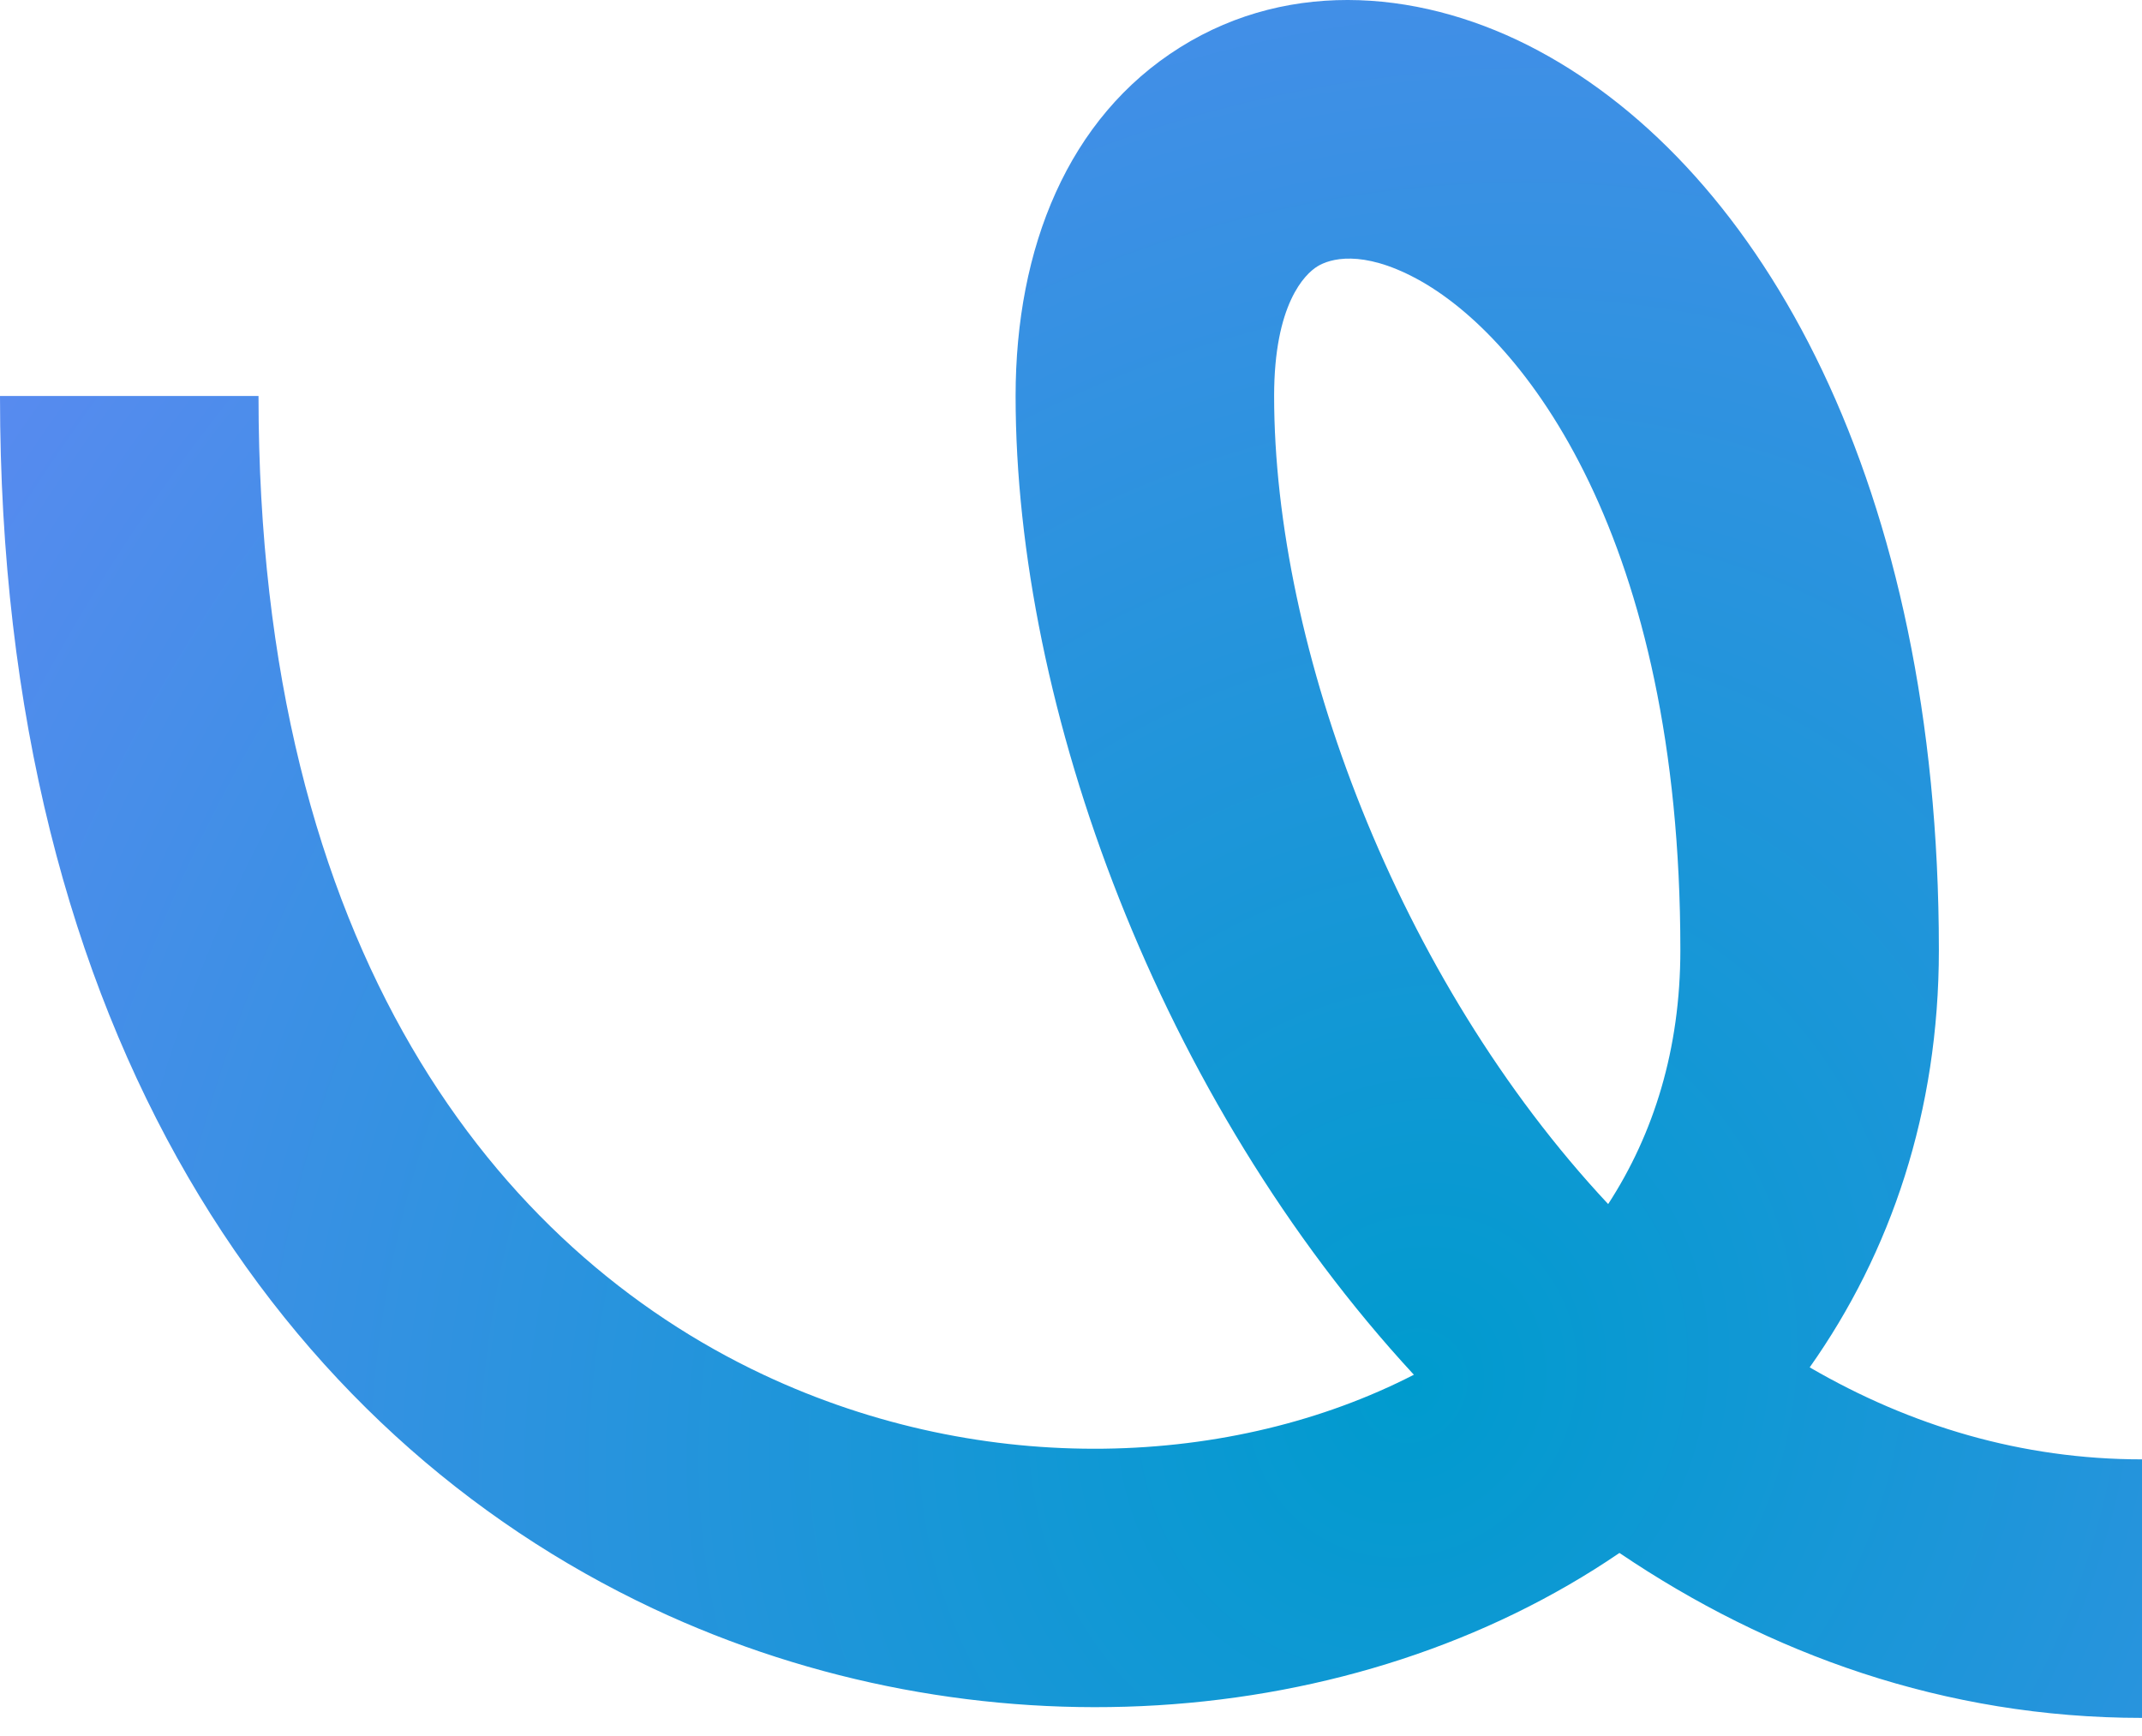
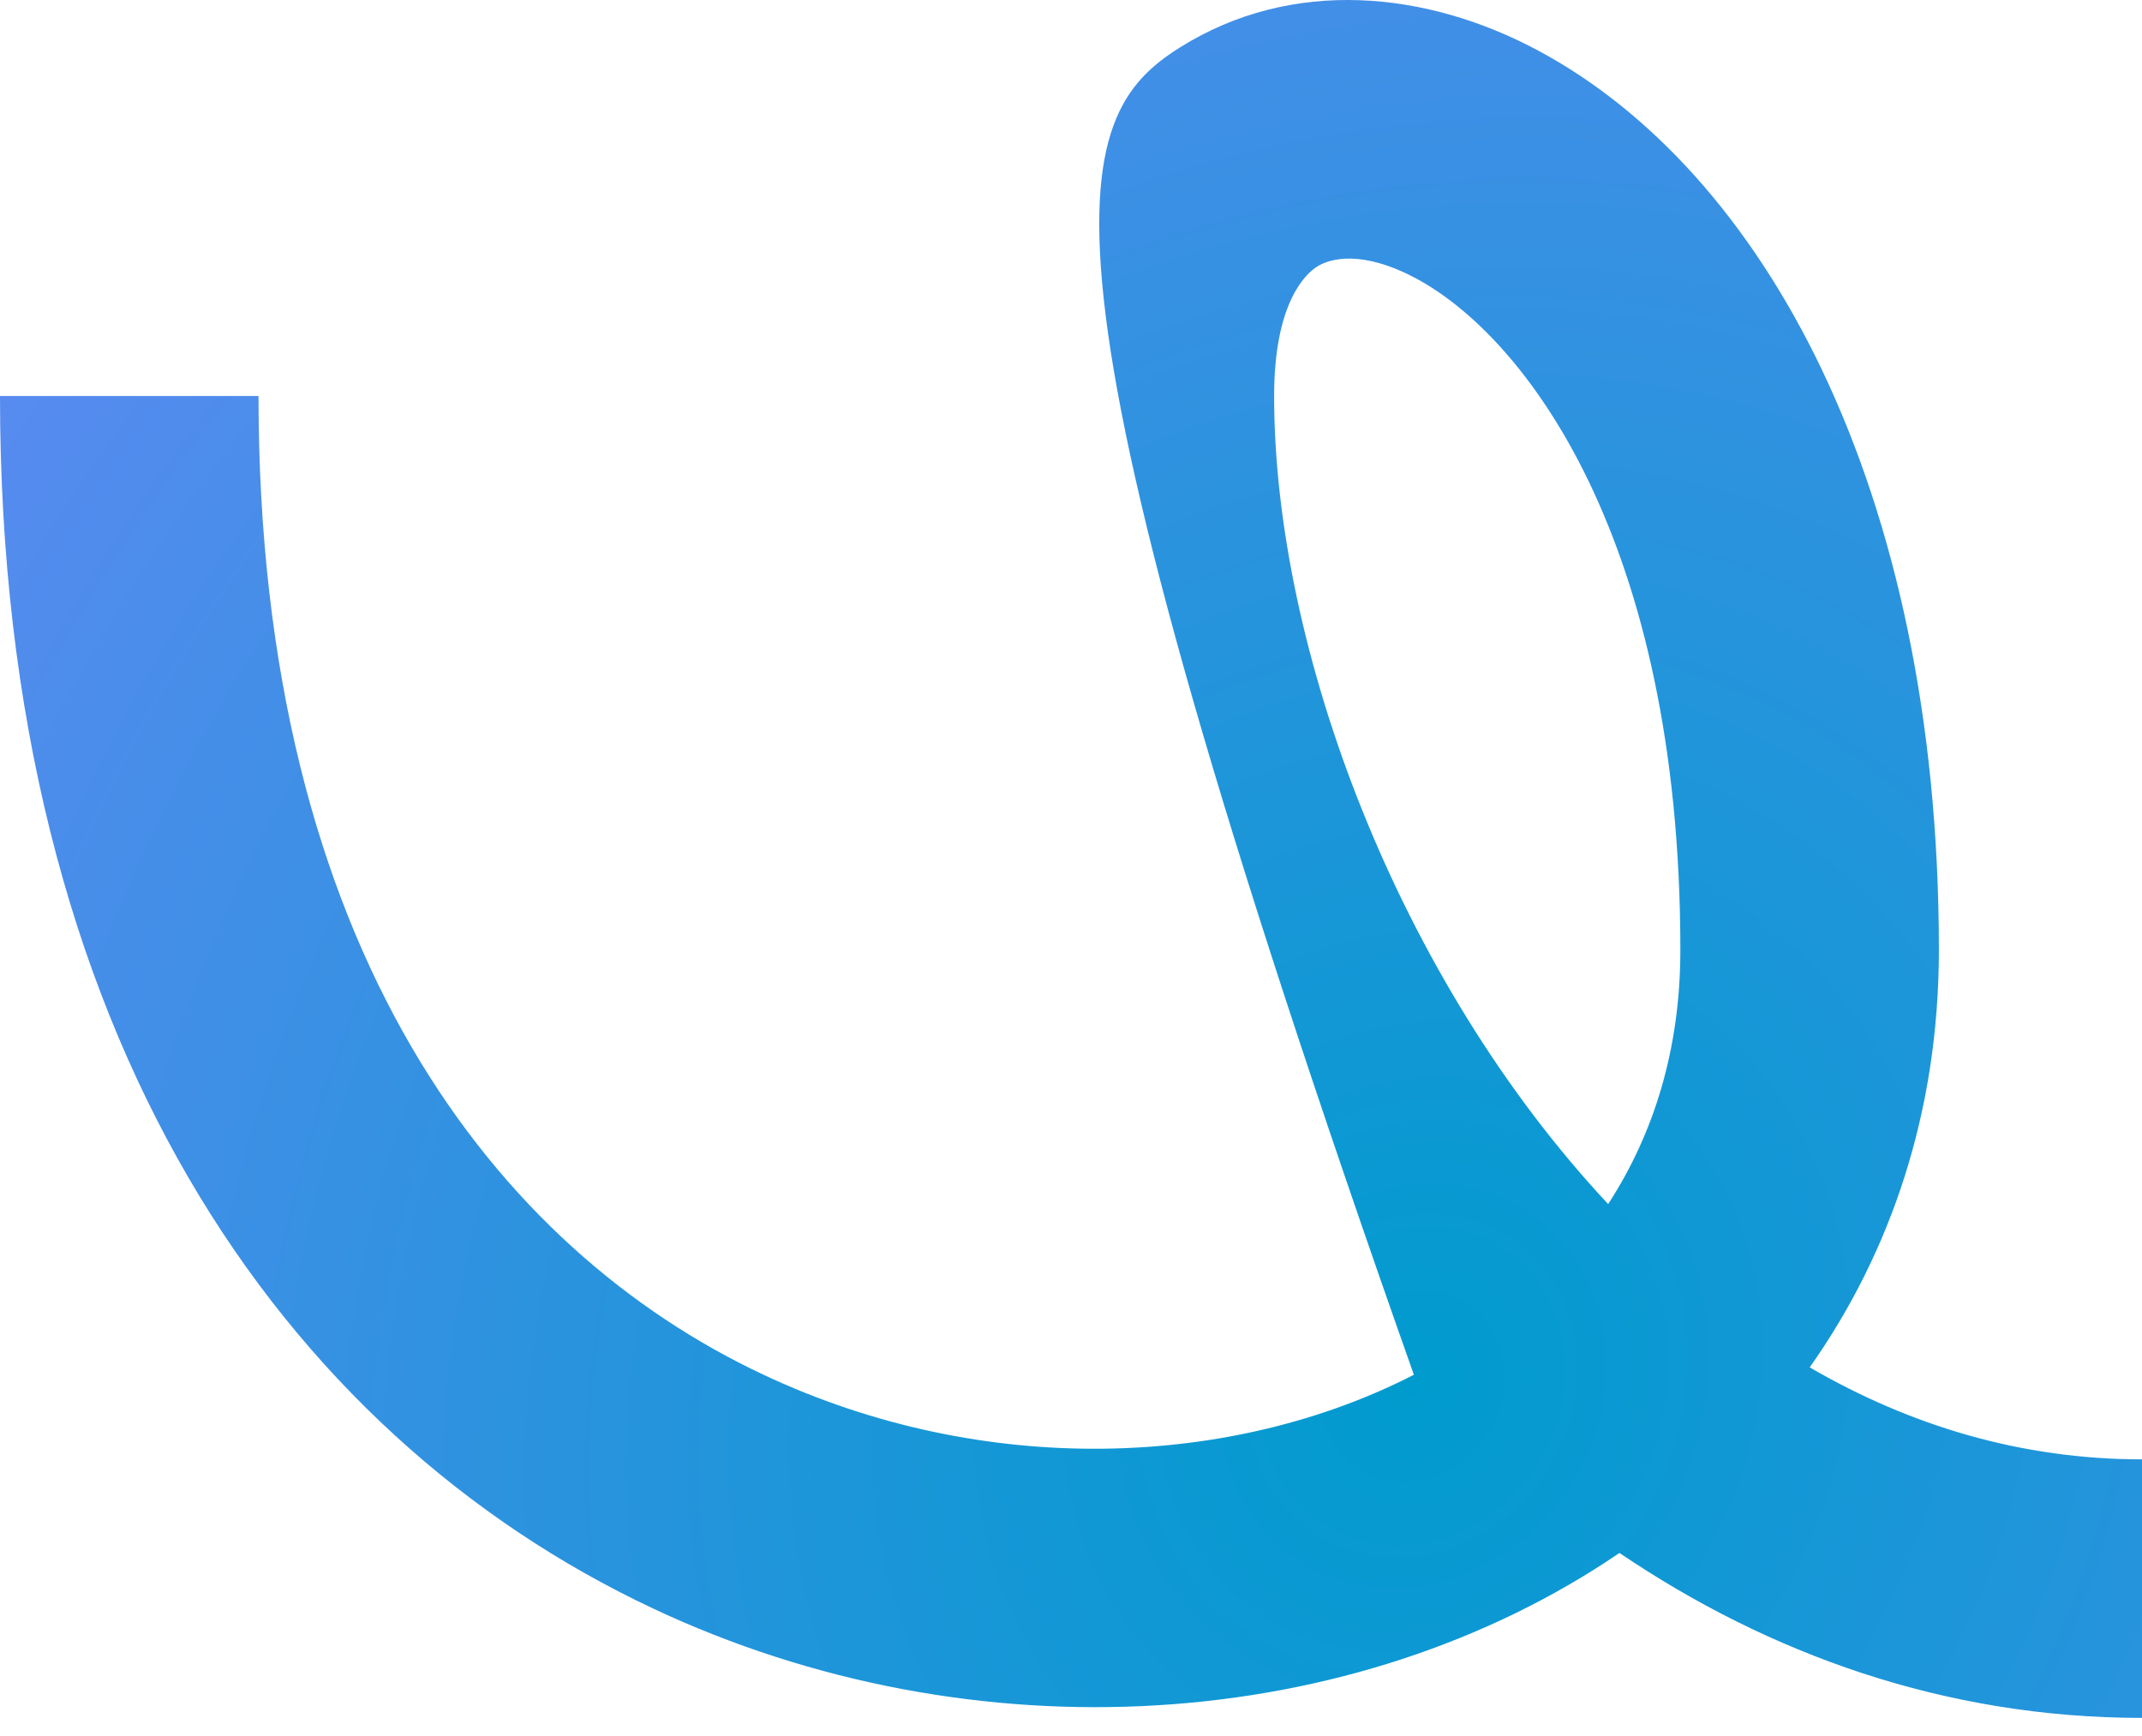
<svg xmlns="http://www.w3.org/2000/svg" width="58" height="47" viewBox="0 0 58 47" fill="none">
  <g filter="url(#filter0_i_1_39)">
-     <path fill-rule="evenodd" clip-rule="evenodd" d="M41.653 1.371C47.704 4.614 52.5 13.127 52.5 25.722C52.5 30.091 51.202 33.909 49.002 37.022C51.734 38.61 54.746 39.513 58 39.513V46.513C52.649 46.513 47.888 44.778 43.851 42.047C36.675 46.938 26.402 47.653 17.683 43.551C7.688 38.848 0 28.045 0 10.722H7C7 25.769 13.493 33.843 20.663 37.217C26.684 40.05 33.395 39.735 38.284 37.222C31.386 29.755 27.5 19.153 27.5 10.722C27.5 6.714 28.917 3.181 31.957 1.28C34.989 -0.617 38.624 -0.252 41.653 1.371ZM43.545 32.601C37.829 26.489 34.5 17.528 34.5 10.722C34.5 8.23 35.333 7.424 35.668 7.215C36.011 7.001 36.876 6.753 38.347 7.541C41.296 9.121 45.5 14.608 45.5 25.722C45.5 28.407 44.78 30.701 43.545 32.601Z" fill="url(#paint0_angular_1_39)" />
+     <path fill-rule="evenodd" clip-rule="evenodd" d="M41.653 1.371C47.704 4.614 52.5 13.127 52.5 25.722C52.5 30.091 51.202 33.909 49.002 37.022C51.734 38.61 54.746 39.513 58 39.513V46.513C52.649 46.513 47.888 44.778 43.851 42.047C36.675 46.938 26.402 47.653 17.683 43.551C7.688 38.848 0 28.045 0 10.722H7C7 25.769 13.493 33.843 20.663 37.217C26.684 40.05 33.395 39.735 38.284 37.222C27.5 6.714 28.917 3.181 31.957 1.28C34.989 -0.617 38.624 -0.252 41.653 1.371ZM43.545 32.601C37.829 26.489 34.5 17.528 34.5 10.722C34.5 8.23 35.333 7.424 35.668 7.215C36.011 7.001 36.876 6.753 38.347 7.541C41.296 9.121 45.5 14.608 45.5 25.722C45.5 28.407 44.78 30.701 43.545 32.601Z" fill="url(#paint0_angular_1_39)" />
  </g>
  <defs>
    <filter id="filter0_i_1_39" x="0" y="0" width="58" height="46.513" filterUnits="userSpaceOnUse" color-interpolation-filters="sRGB">
      <feFlood flood-opacity="0" result="BackgroundImageFix" />
      <feBlend mode="normal" in="SourceGraphic" in2="BackgroundImageFix" result="shape" />
      <feColorMatrix in="SourceAlpha" type="matrix" values="0 0 0 0 0 0 0 0 0 0 0 0 0 0 0 0 0 0 127 0" result="hardAlpha" />
      <feOffset />
      <feGaussianBlur stdDeviation="7.5" />
      <feComposite in2="hardAlpha" operator="arithmetic" k2="-1" k3="1" />
      <feColorMatrix type="matrix" values="0 0 0 0 0 0 0 0 0 1 0 0 0 0 1 0 0 0 0.25 0" />
      <feBlend mode="normal" in2="shape" result="effect1_innerShadow_1_39" />
    </filter>
    <radialGradient id="paint0_angular_1_39" cx="0" cy="0" r="1" gradientUnits="userSpaceOnUse" gradientTransform="translate(38.5 37.501) rotate(40.206) scale(70.073 77.047)">
      <stop stop-color="#009BCE" />
      <stop offset="1" stop-color="#8183FF" />
    </radialGradient>
  </defs>
</svg>